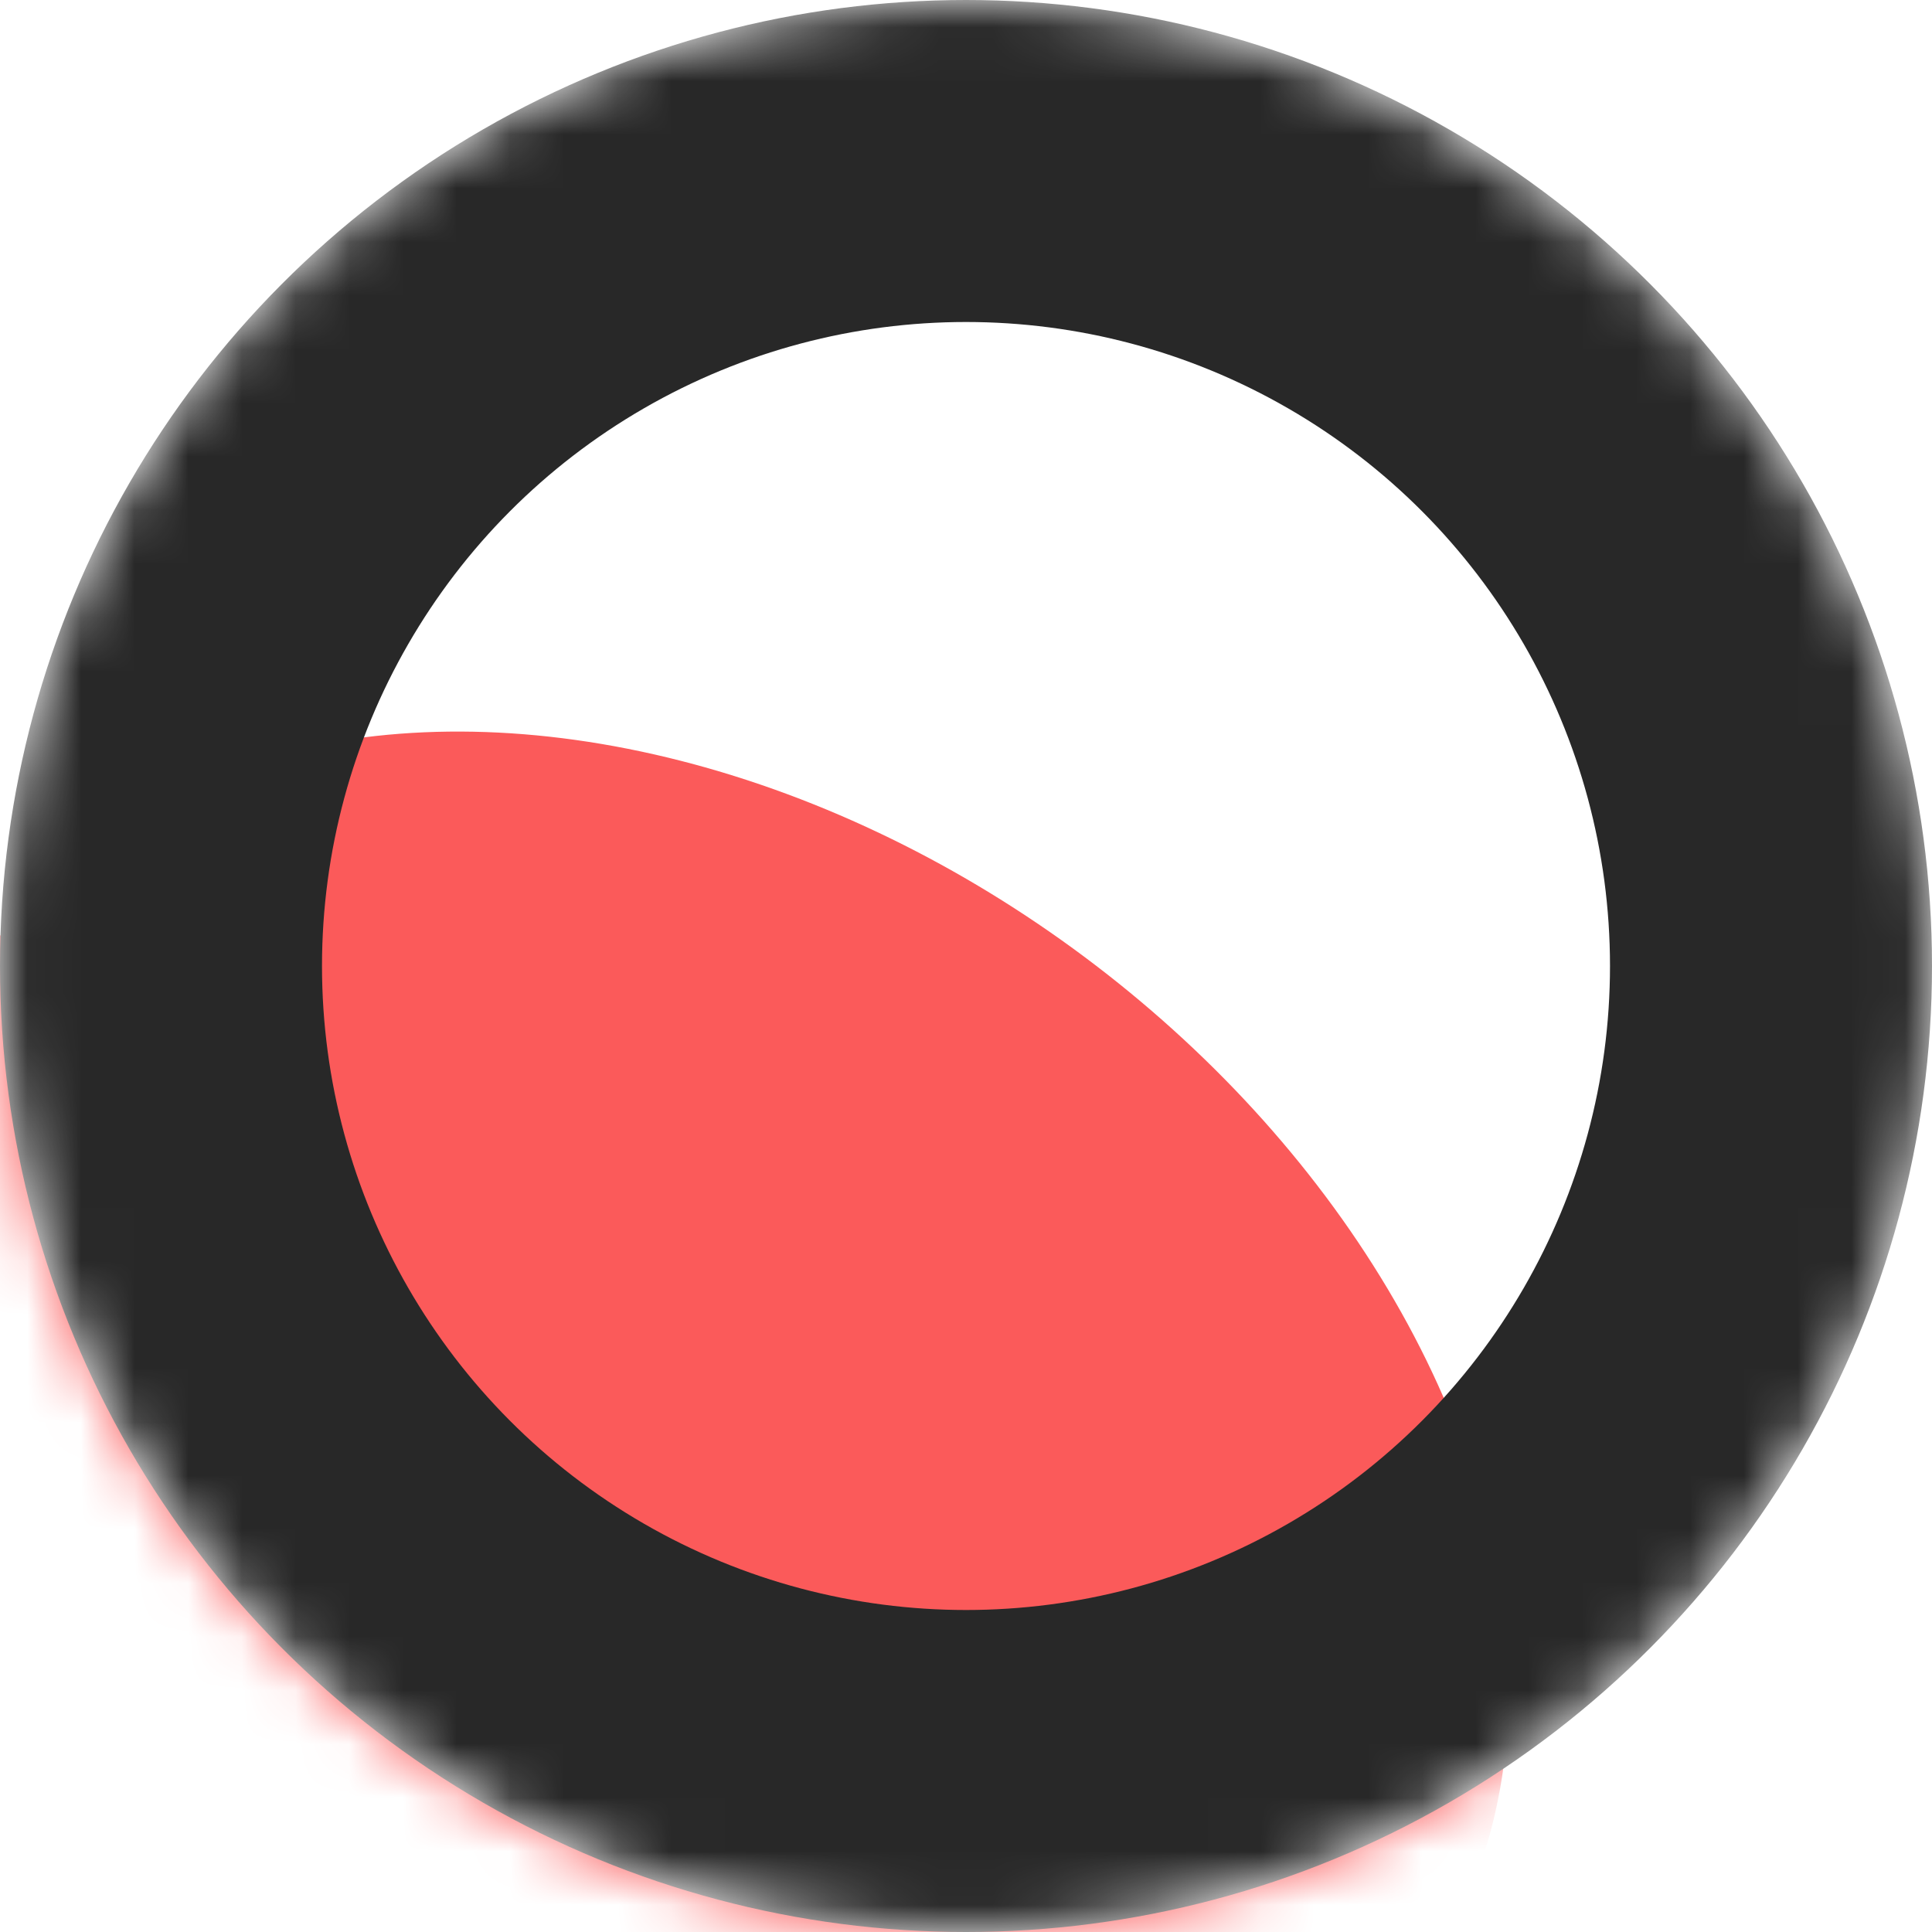
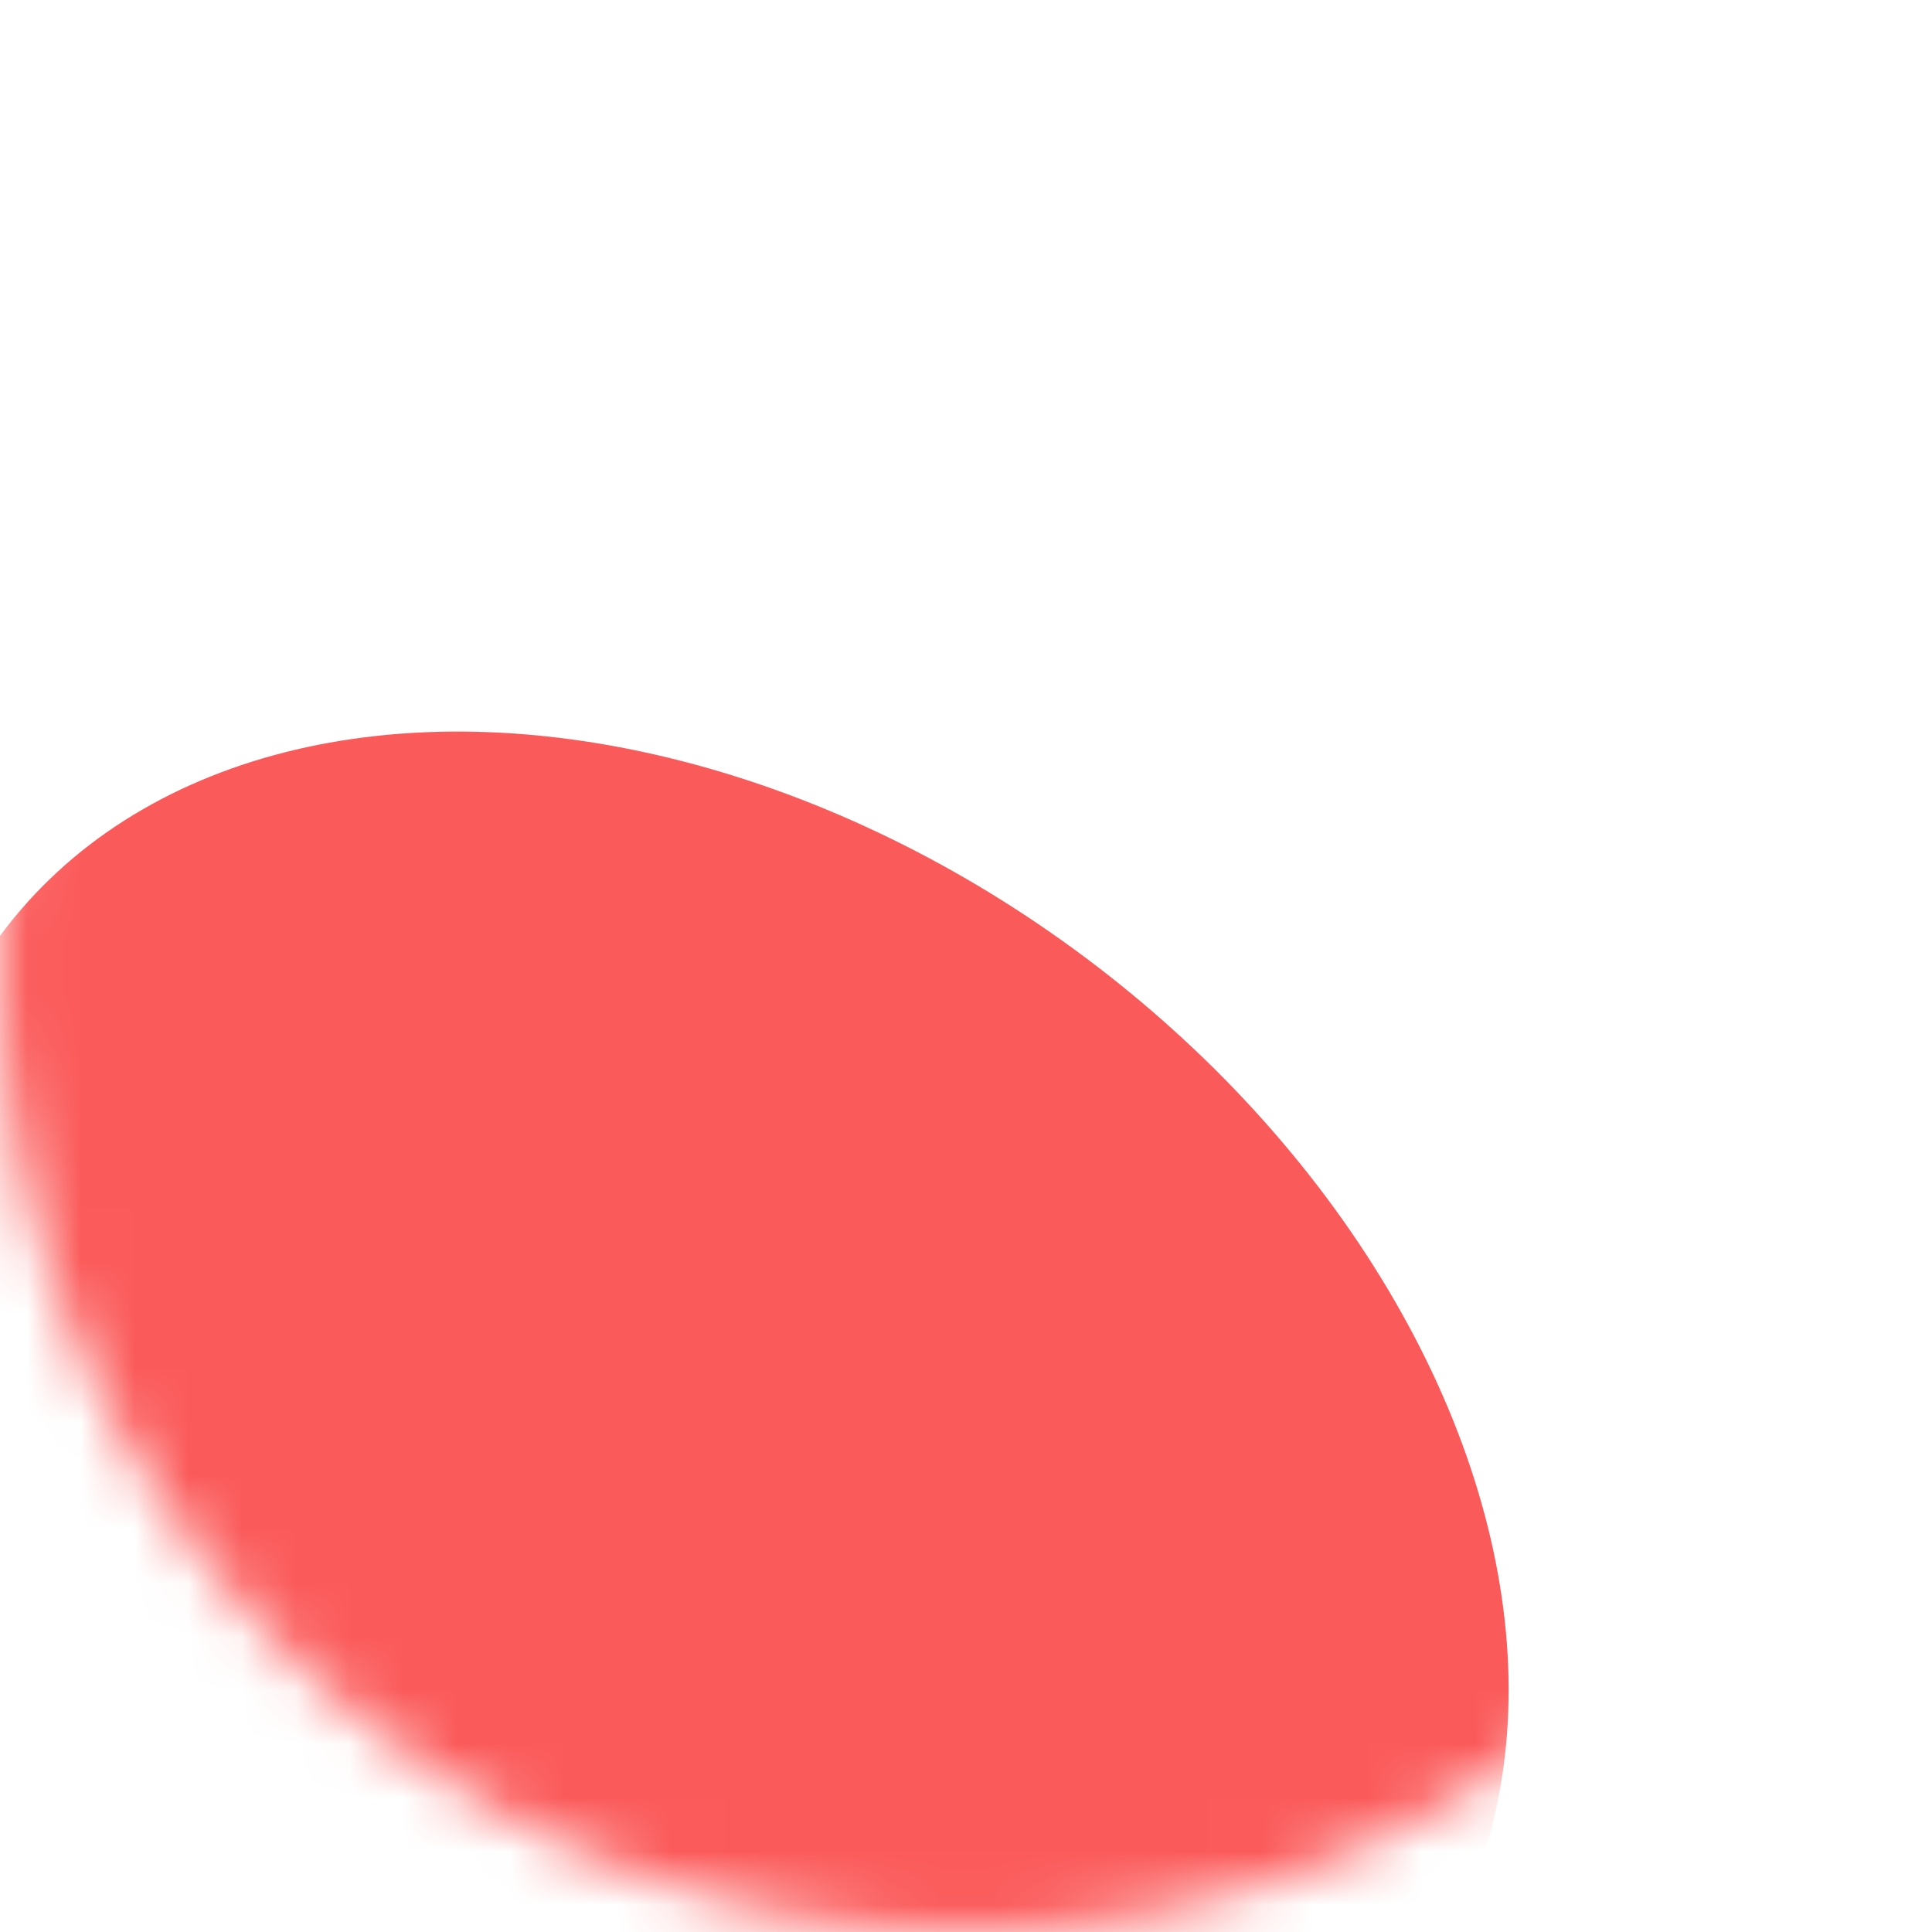
<svg xmlns="http://www.w3.org/2000/svg" width="36" height="36" viewBox="0 0 36 36" fill="none">
  <mask id="mask0_315_1686" style="mask-type: alpha" maskUnits="userSpaceOnUse" x="0" y="0" width="36" height="36">
    <circle cx="18" cy="18" r="18" fill="white" />
  </mask>
  <g mask="url(#mask0_315_1686)">
    <ellipse cx="13.19" cy="27.24" rx="16.433" ry="11.738" transform="rotate(36.772 13.19 27.24)" fill="#FB5A5A" />
-     <circle cx="18" cy="18" r="15" stroke="#282828" stroke-width="6" />
  </g>
</svg>